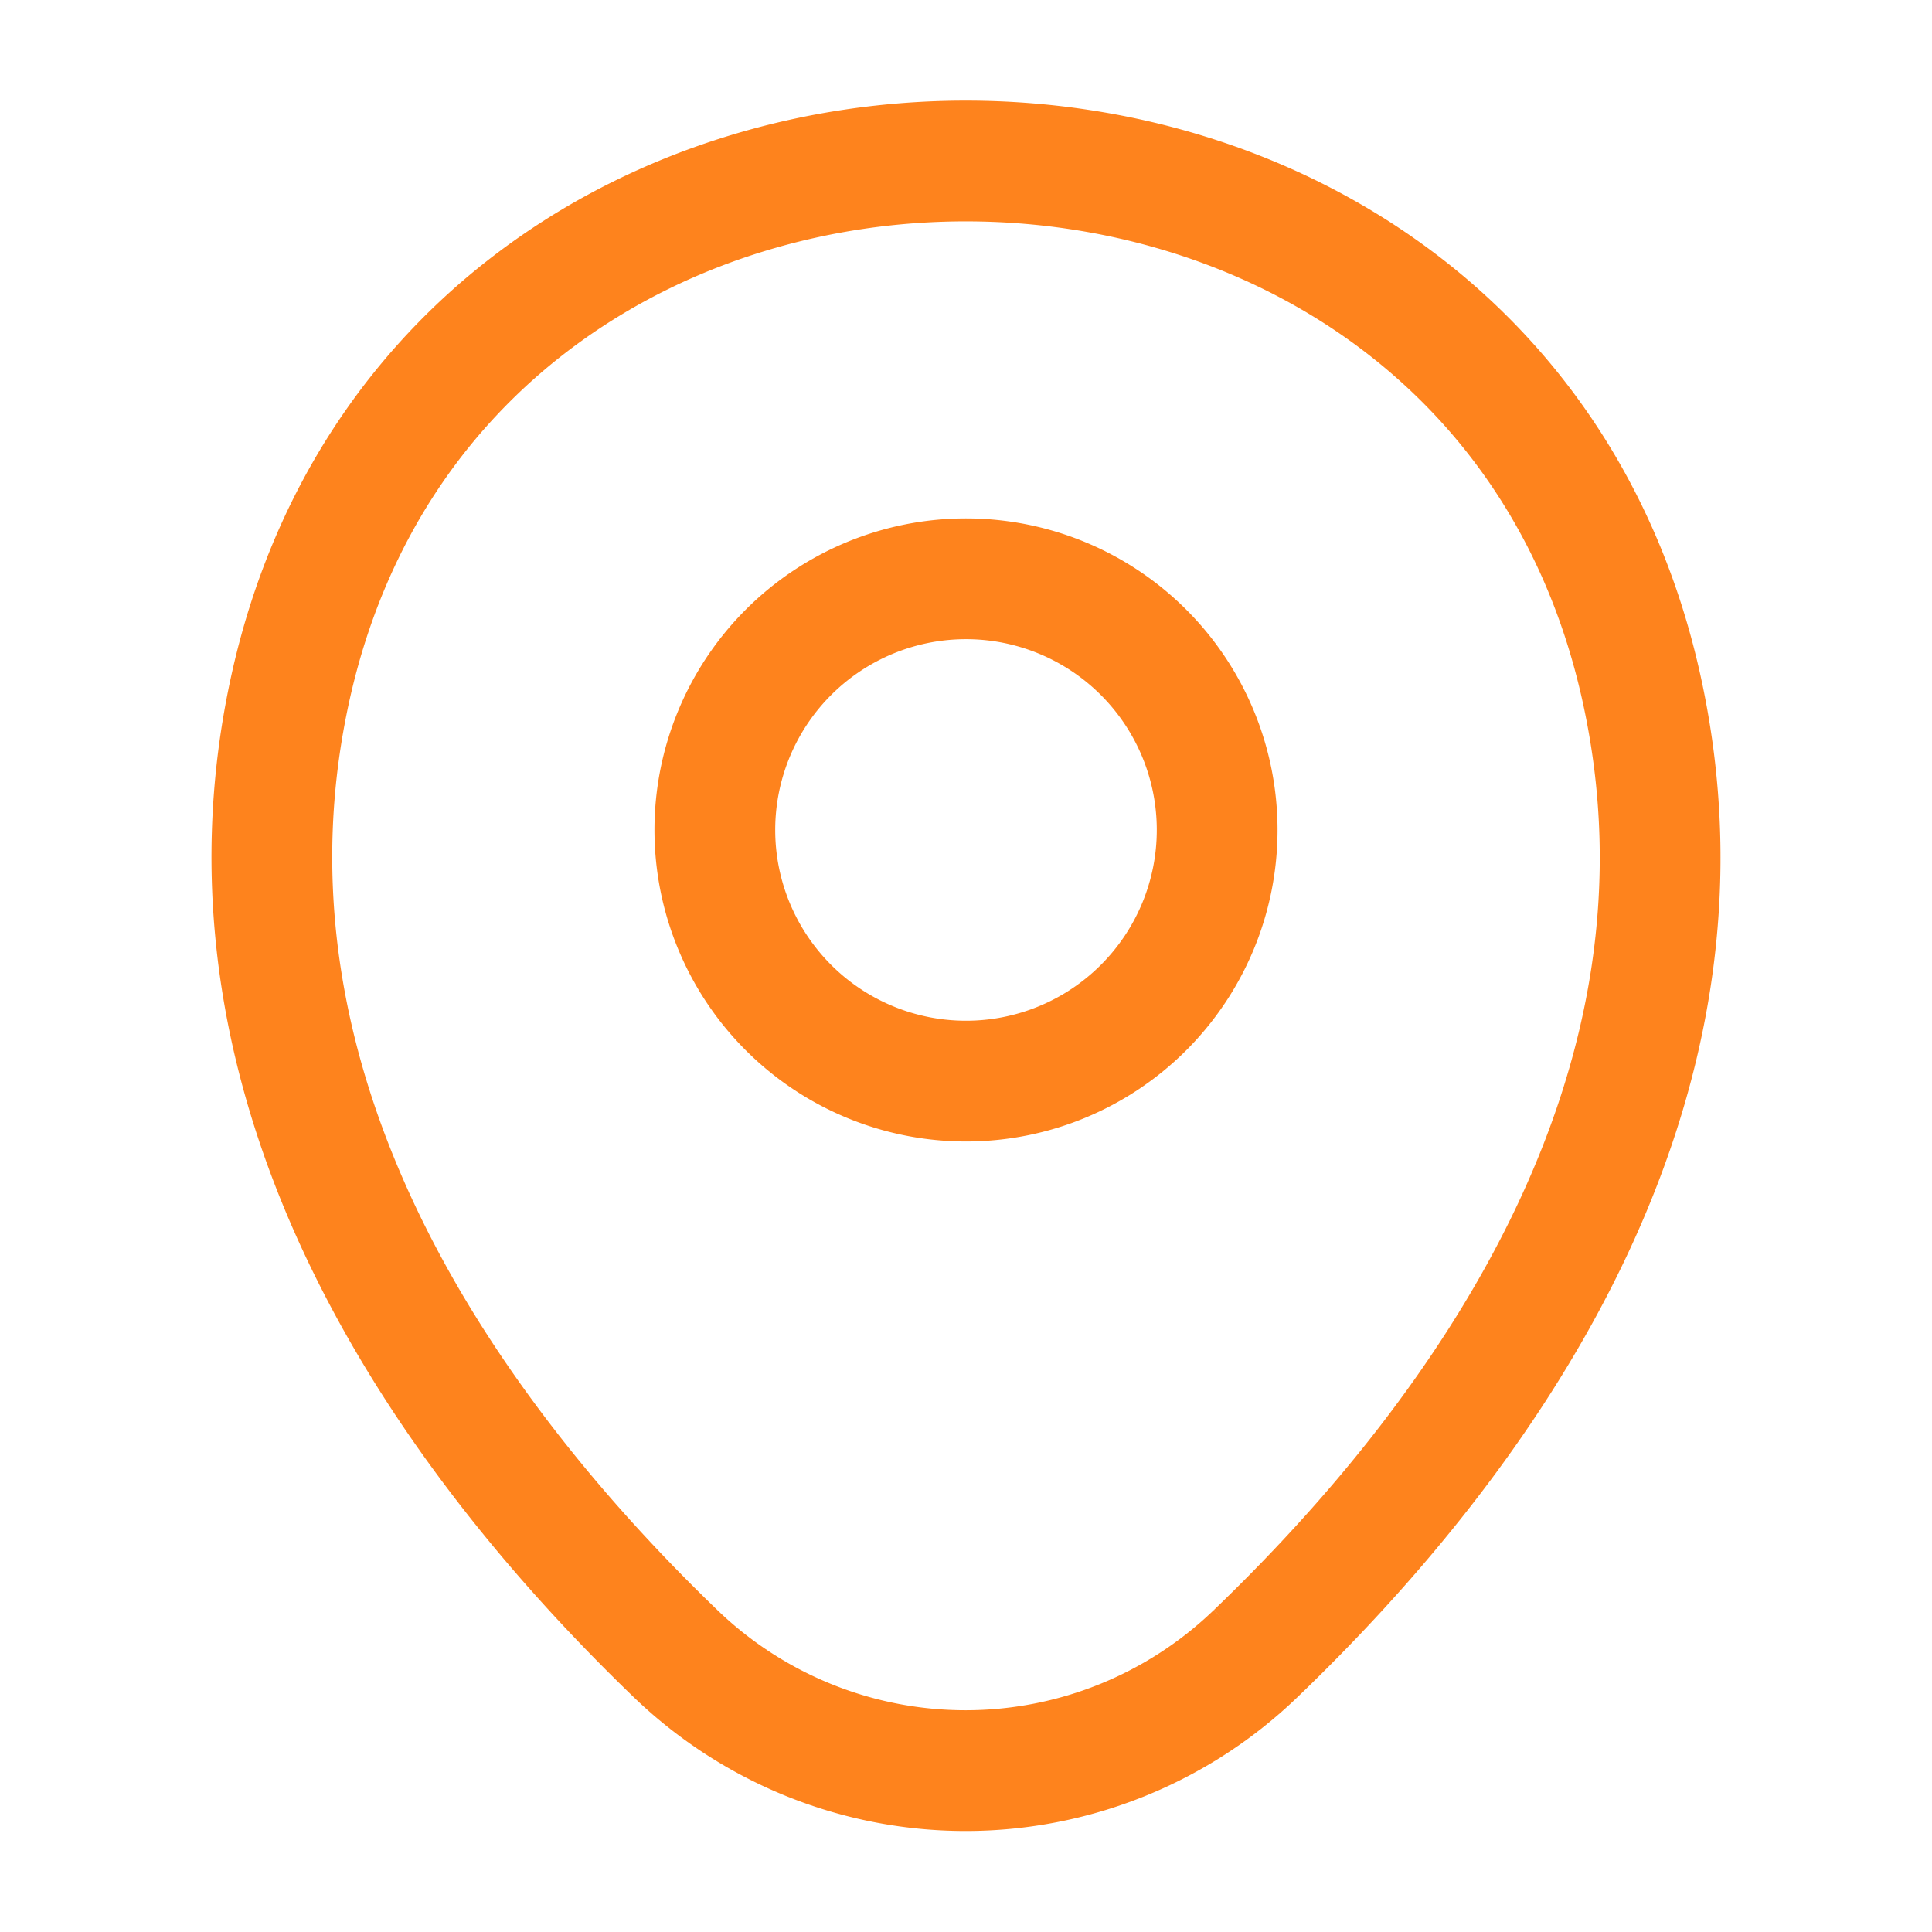
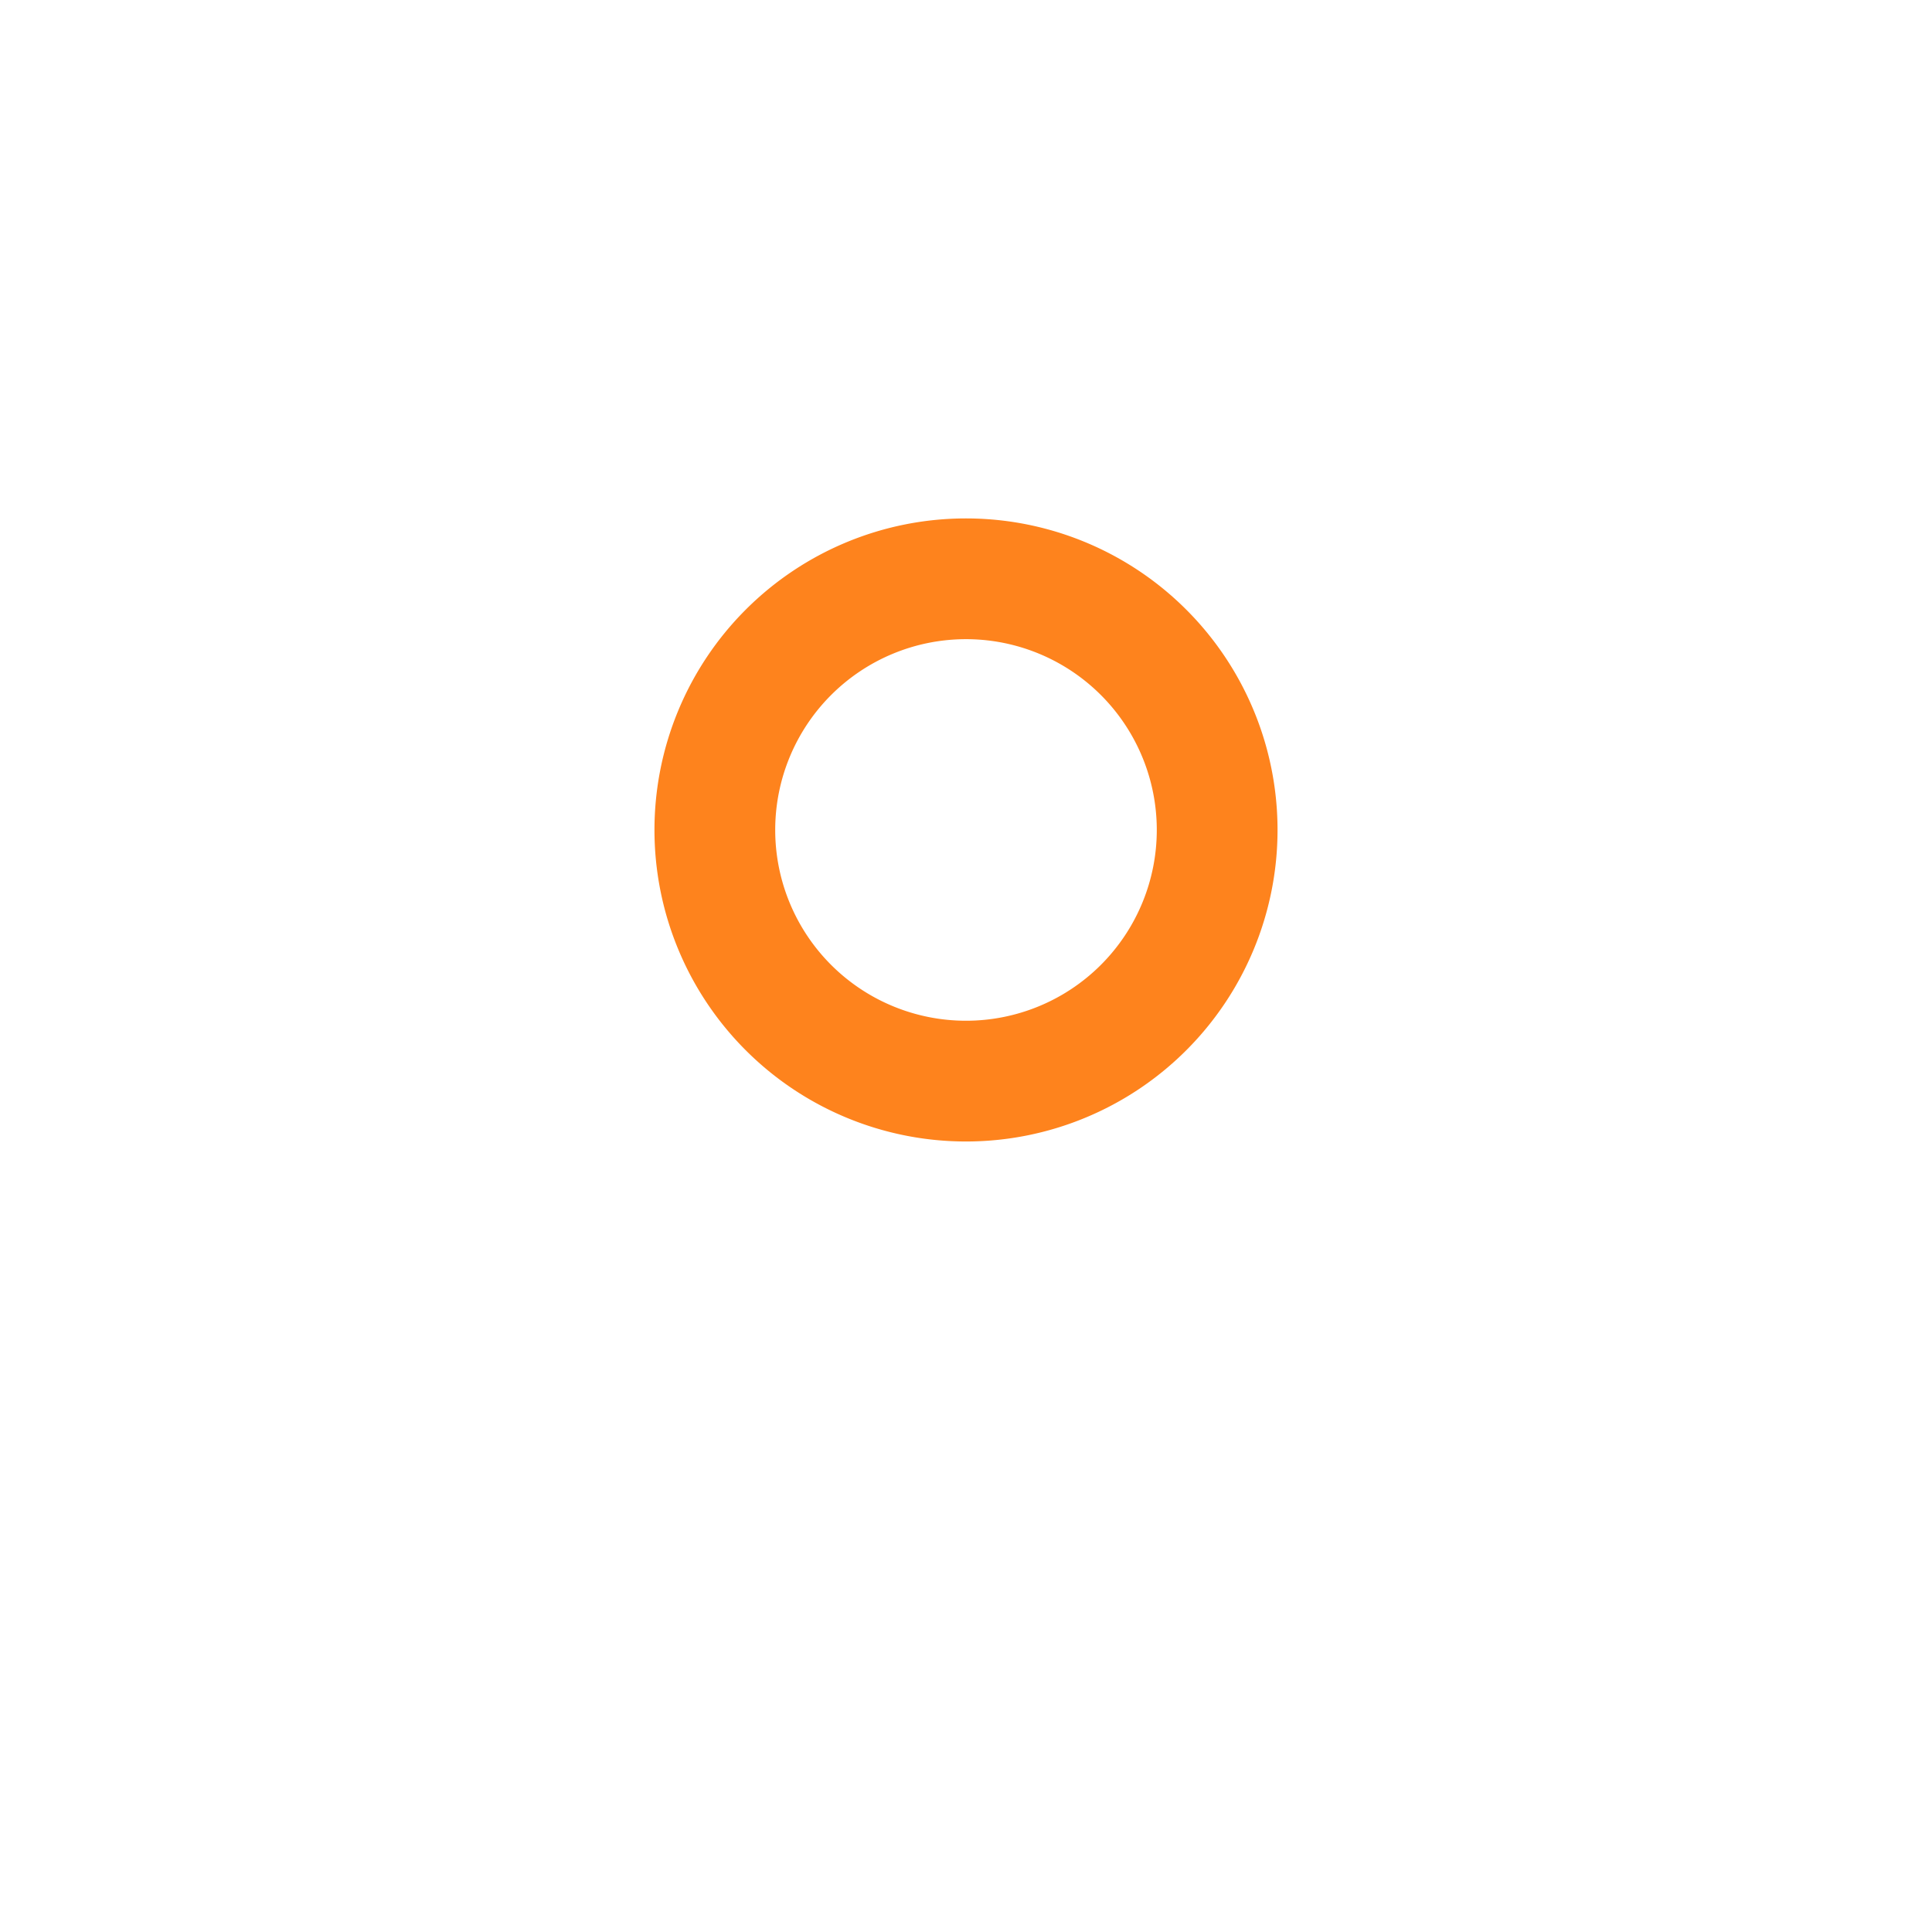
<svg xmlns="http://www.w3.org/2000/svg" width="24" height="24" viewBox="0 0 24 24">
  <g id="location" transform="translate(-428 -188)">
    <path id="Vector" d="M6.24,3.12A3.12,3.12,0,1,1,3.12,0,3.12,3.12,0,0,1,6.24,3.12Z" transform="translate(436.88 195.19)" fill="none" stroke="#fe831d" stroke-width="1.5" />
-     <path id="Vector-2" data-name="Vector" d="M.243,6.49c1.97-8.66,14.8-8.65,16.76.01,1.15,5.08-2.01,9.38-4.78,12.04a5.193,5.193,0,0,1-7.21,0C2.253,15.88-.907,11.57.243,6.49Z" transform="translate(431.377 190)" fill="none" stroke="#fe831d" stroke-width="1.5" />
-     <path id="Vector-3" data-name="Vector" d="M0,0H24V24H0Z" transform="translate(452 212) rotate(180)" fill="none" opacity="0" />
  </g>
</svg>